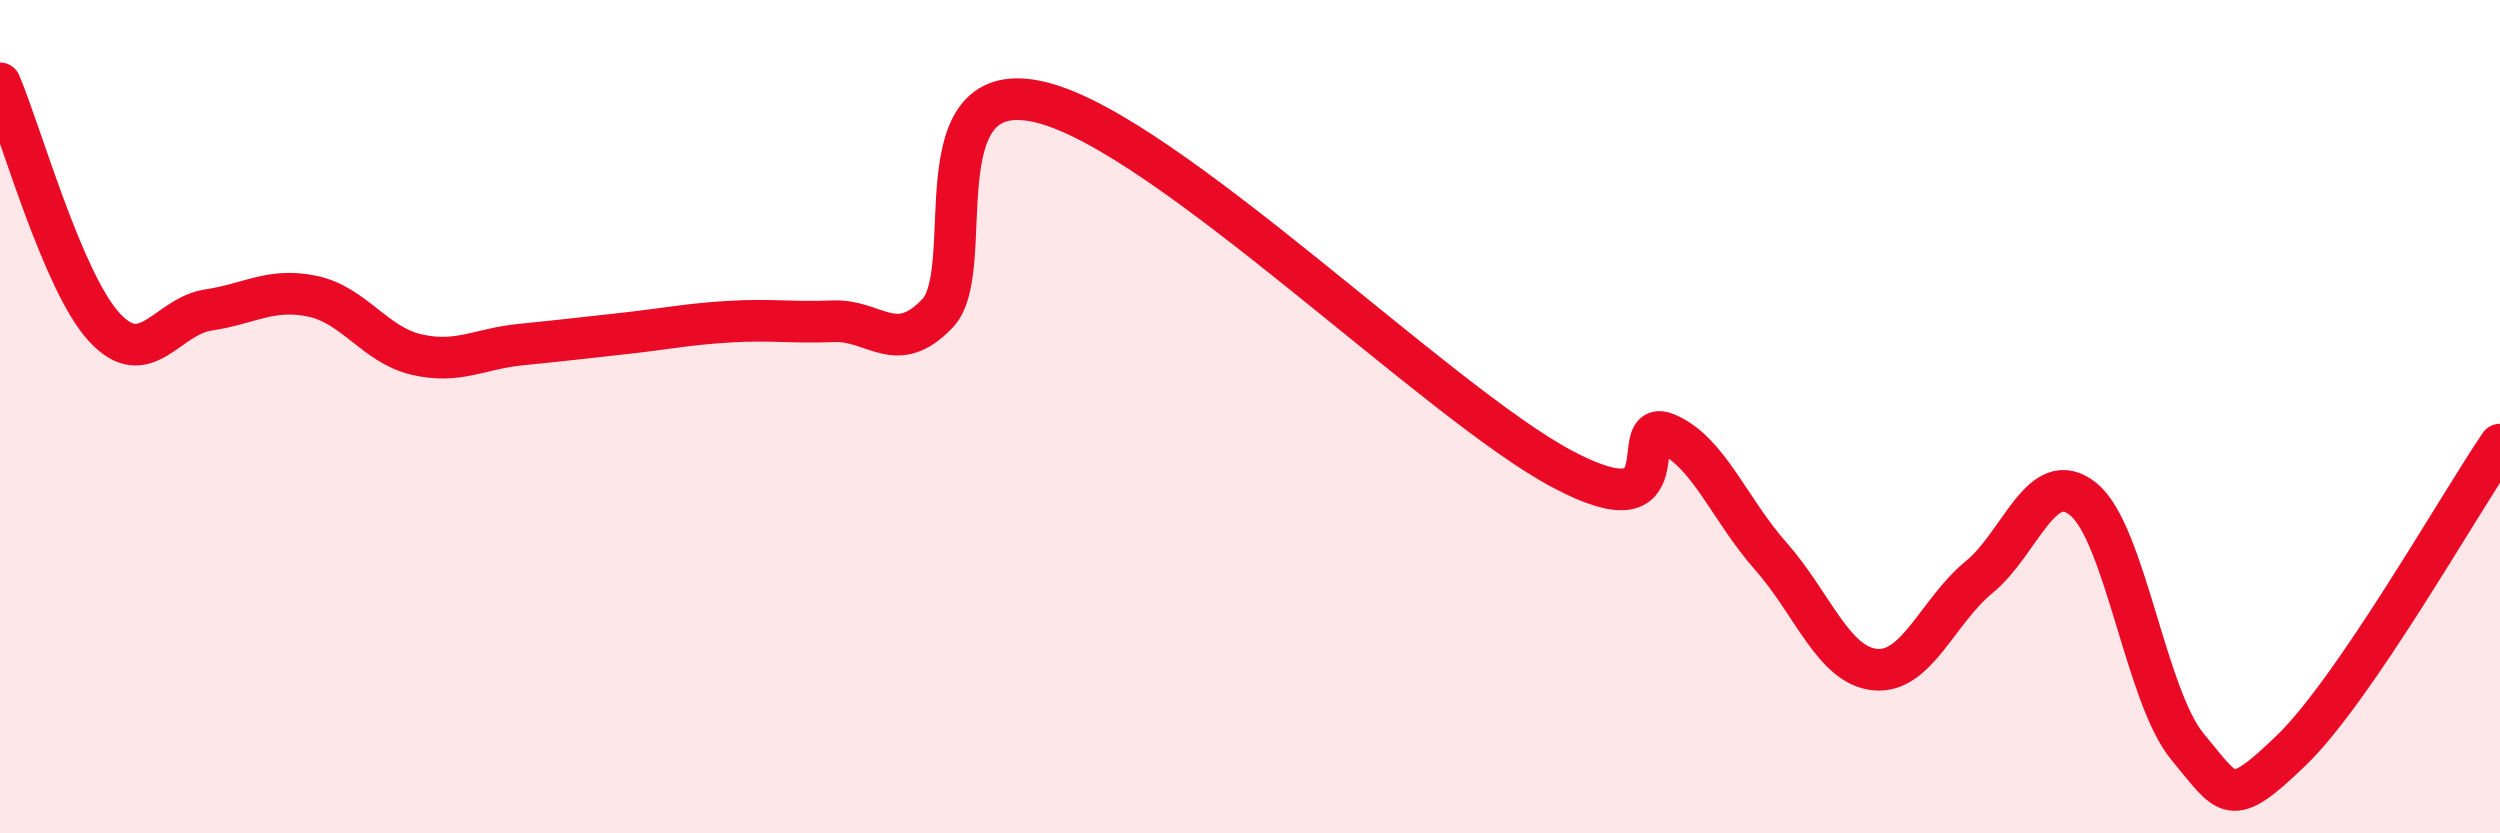
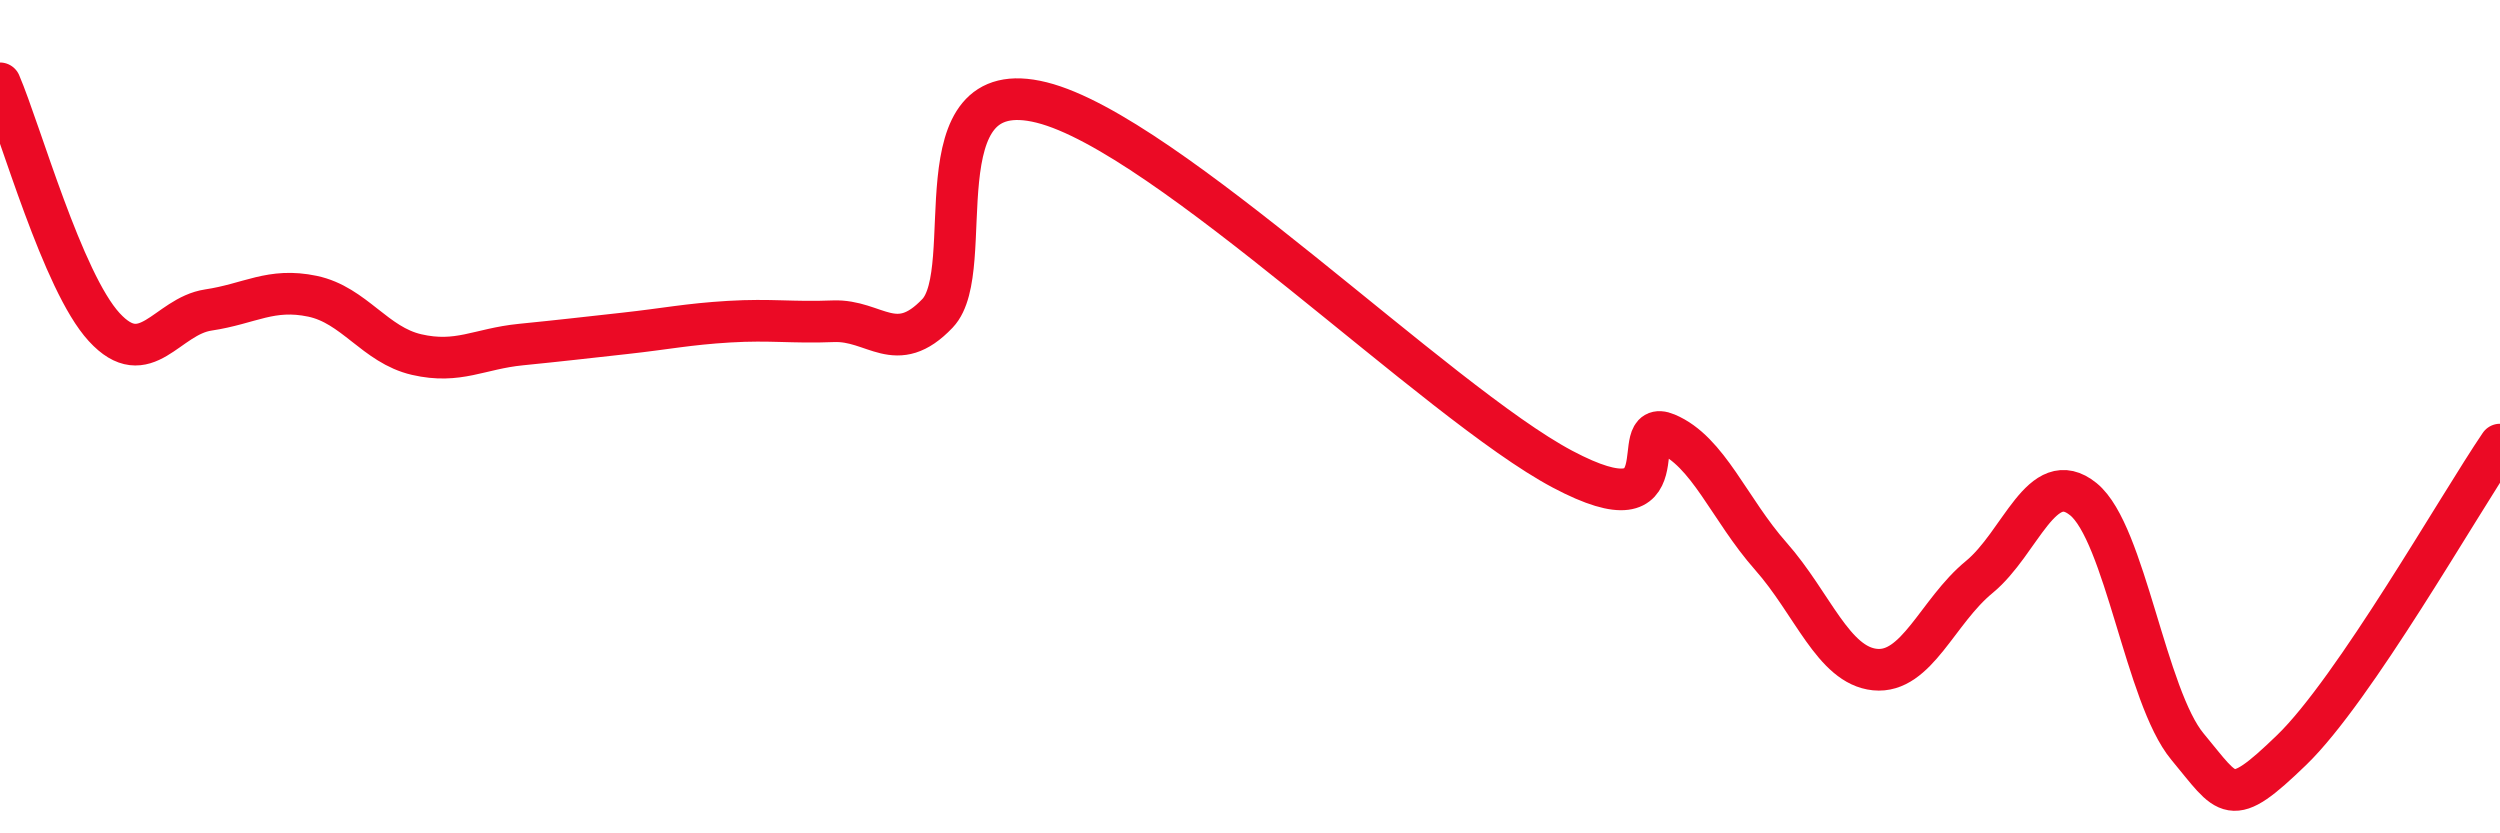
<svg xmlns="http://www.w3.org/2000/svg" width="60" height="20" viewBox="0 0 60 20">
-   <path d="M 0,2 C 0.5,3.17 1.5,6.76 2.5,7.85 C 3.5,8.94 4,7.59 5,7.44 C 6,7.29 6.5,6.9 7.5,7.11 C 8.5,7.32 9,8.28 10,8.51 C 11,8.74 11.5,8.37 12.5,8.27 C 13.5,8.17 14,8.11 15,8 C 16,7.89 16.5,7.78 17.5,7.72 C 18.5,7.66 19,7.75 20,7.71 C 21,7.67 21.5,8.57 22.5,7.52 C 23.5,6.47 22,1.71 25,2.46 C 28,3.21 34.5,9.67 37.5,11.26 C 40.5,12.85 39,9.99 40,10.41 C 41,10.83 41.5,12.22 42.5,13.35 C 43.5,14.48 44,15.97 45,16.07 C 46,16.17 46.5,14.67 47.5,13.85 C 48.5,13.03 49,11.17 50,11.98 C 51,12.79 51.5,16.72 52.5,17.92 C 53.5,19.12 53.5,19.45 55,18 C 56.5,16.55 59,12.14 60,10.67L60 20L0 20Z" fill="#EB0A25" opacity="0.1" stroke-linecap="round" stroke-linejoin="round" />
  <path d="M 0,2 C 0.5,3.17 1.5,6.76 2.5,7.85 C 3.5,8.94 4,7.59 5,7.44 C 6,7.29 6.5,6.9 7.5,7.11 C 8.5,7.32 9,8.28 10,8.51 C 11,8.74 11.5,8.37 12.5,8.27 C 13.5,8.17 14,8.11 15,8 C 16,7.89 16.5,7.78 17.5,7.72 C 18.5,7.66 19,7.75 20,7.71 C 21,7.67 21.5,8.57 22.5,7.52 C 23.5,6.47 22,1.71 25,2.46 C 28,3.21 34.5,9.67 37.5,11.26 C 40.5,12.85 39,9.99 40,10.41 C 41,10.83 41.5,12.22 42.5,13.35 C 43.5,14.48 44,15.97 45,16.07 C 46,16.17 46.5,14.67 47.5,13.85 C 48.5,13.03 49,11.17 50,11.98 C 51,12.79 51.5,16.72 52.5,17.92 C 53.5,19.12 53.5,19.45 55,18 C 56.5,16.55 59,12.14 60,10.67" stroke="#EB0A25" stroke-width="1" fill="none" stroke-linecap="round" stroke-linejoin="round" />
</svg>